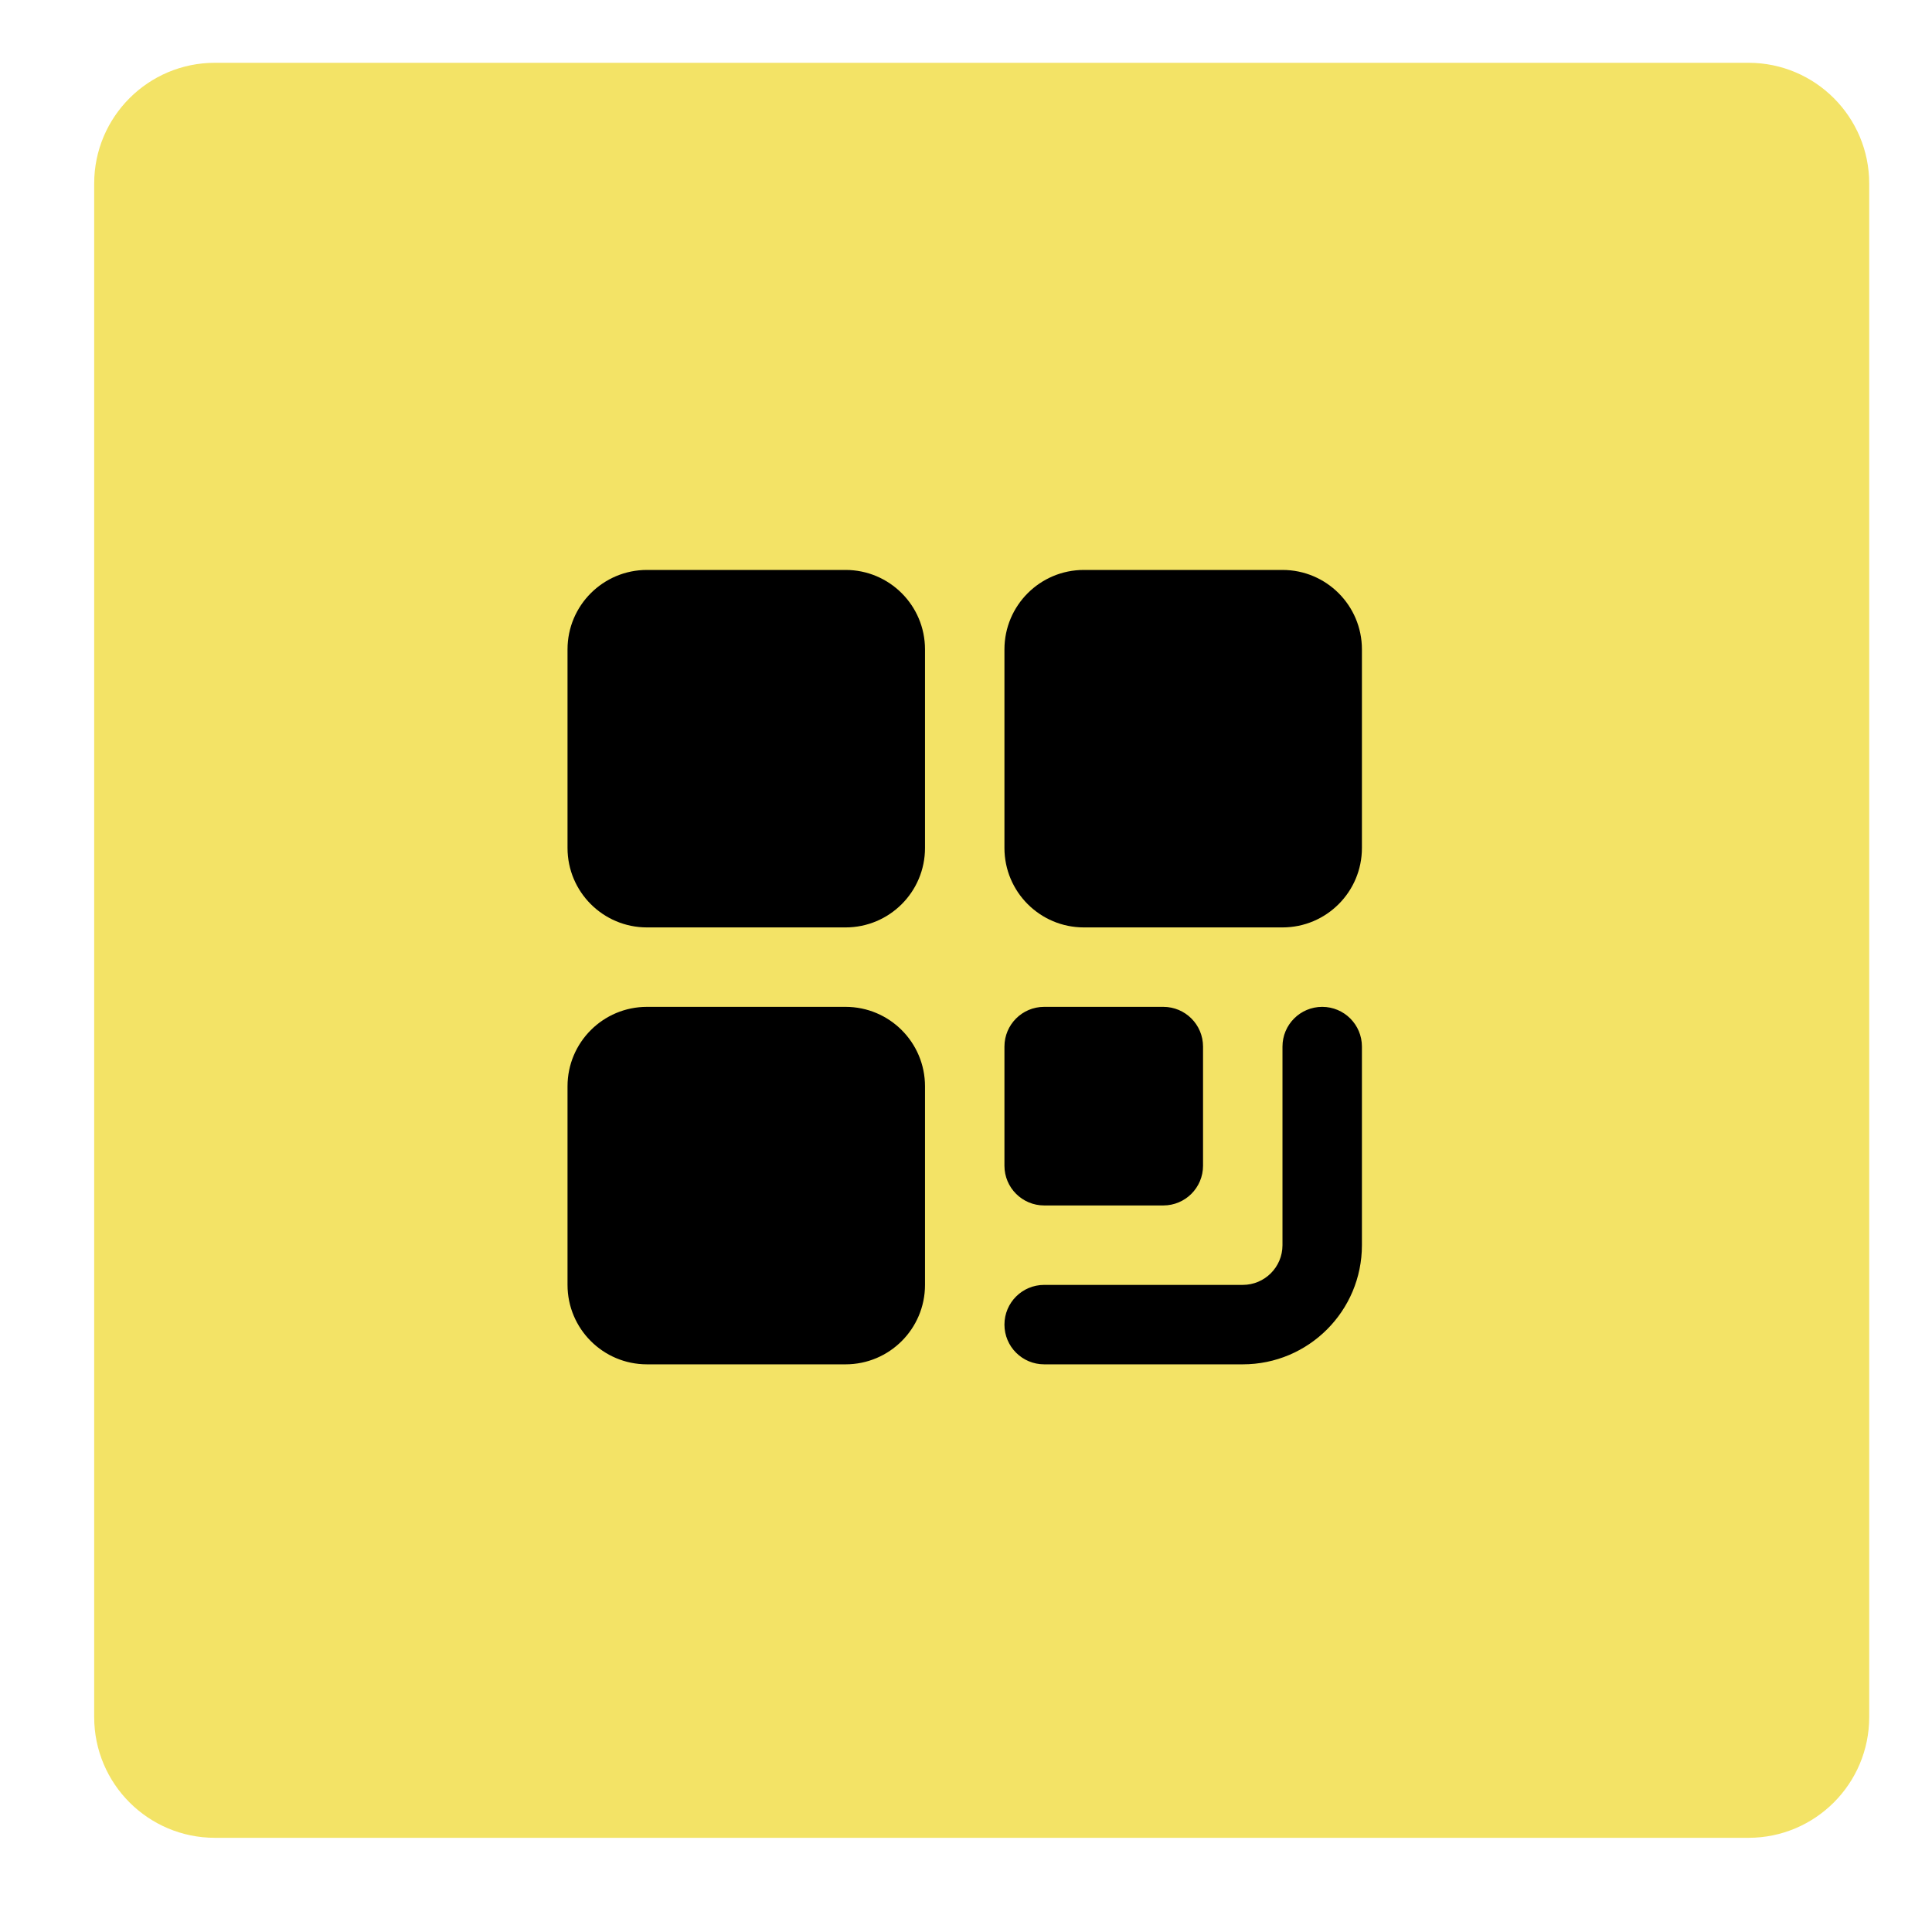
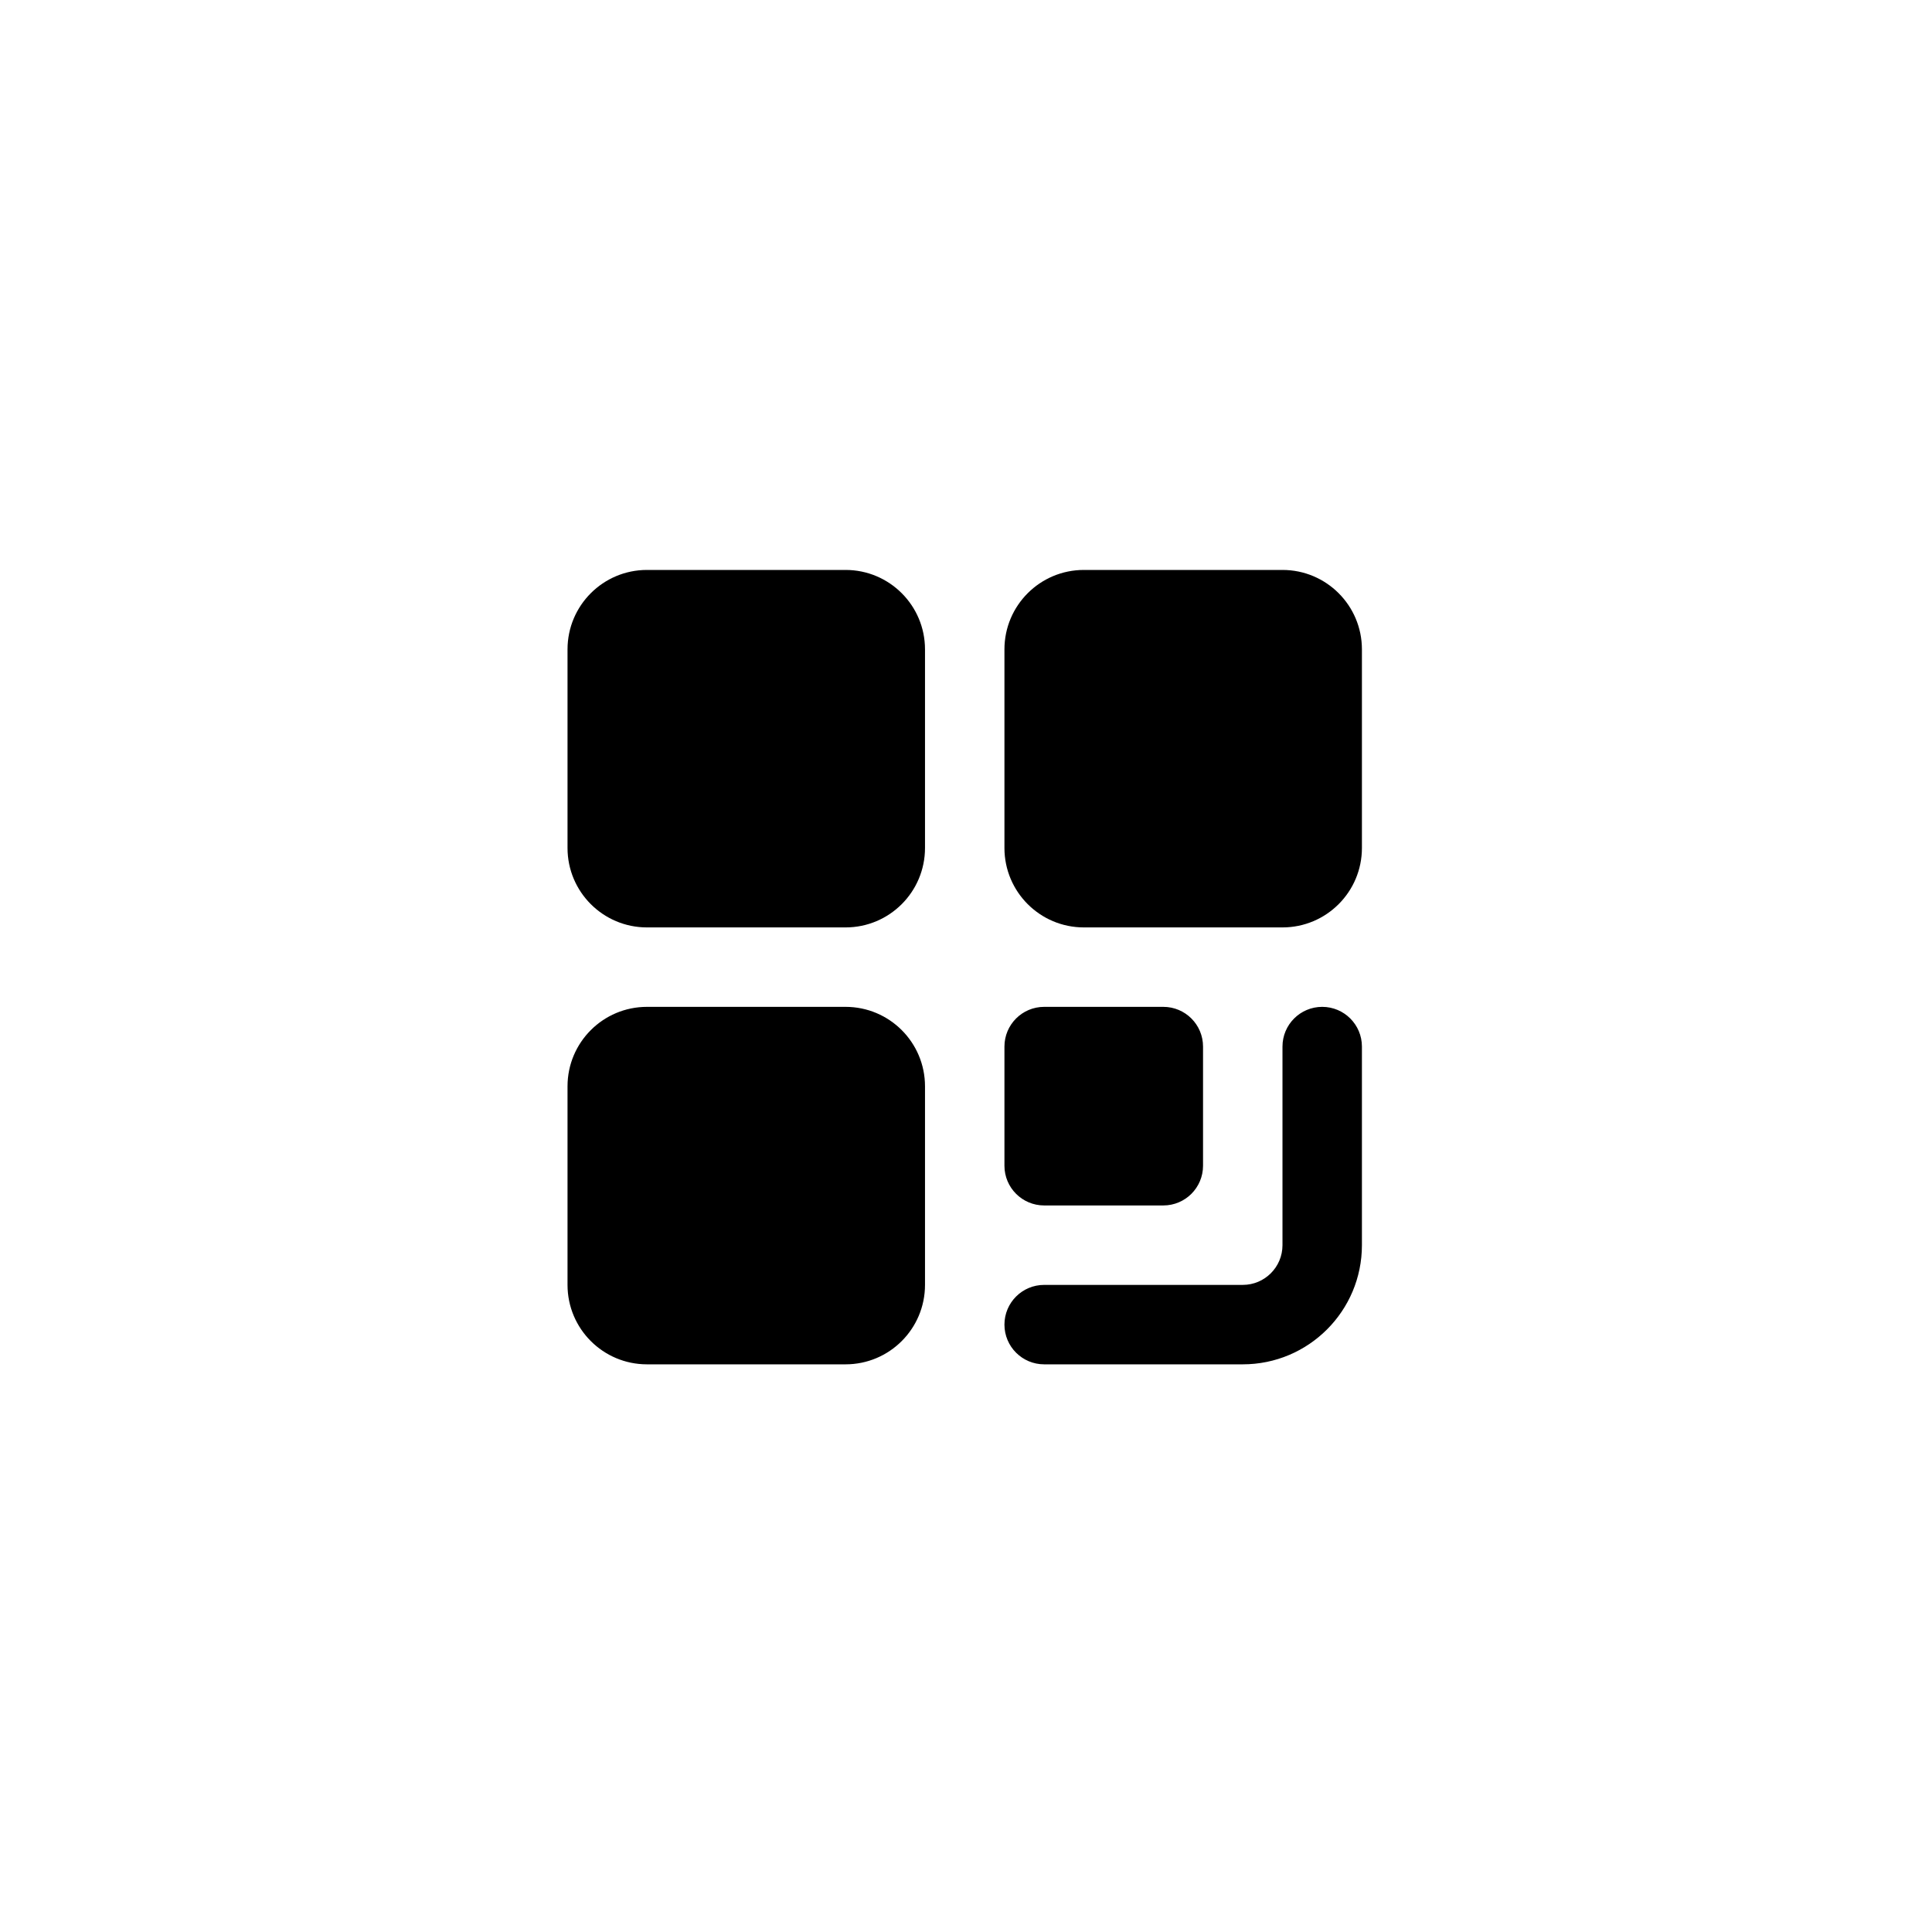
<svg xmlns="http://www.w3.org/2000/svg" width="800" height="800" viewBox="0 0 800 800">
-   <path id="path1" fill="#f3e366" fill-rule="evenodd" stroke="none" d="M 39 711 C 39 738.614 61.386 761 89 761 L 724 761 C 751.614 761 774 738.614 774 711 L 774 76 C 774 48.386 751.614 26 724 26 L 89 26 C 61.386 26 39 48.386 39 76 Z" />
  <g id="whatsapp-svgrepo-com">
    <g id="Dribbble-Light-Preview">
      <g id="icons">
        <path id="whatsapp-128" fill="#f9f1e4" fill-rule="evenodd" stroke="none" visibility="hidden" d="M 495.256 468.292 C 491.291 479.513 475.532 488.798 462.964 491.513 C 454.361 493.336 443.142 494.79 405.34 479.119 C 362.882 461.529 303.926 398.869 303.926 357.174 C 303.926 335.945 316.164 311.23 337.566 311.23 C 347.863 311.23 350.133 311.431 353.522 319.559 C 357.487 329.134 367.159 352.732 368.311 355.15 C 373.065 365.07 363.474 370.877 356.516 379.52 C 354.295 382.122 351.779 384.934 354.592 389.769 C 357.388 394.508 367.061 410.275 381.273 422.926 C 399.632 439.288 414.519 444.501 419.849 446.725 C 423.813 448.364 428.551 447.987 431.446 444.894 C 435.114 440.926 439.671 434.348 444.31 427.866 C 447.583 423.223 451.745 422.645 456.105 424.291 C 459.049 425.312 496.473 442.693 498.052 445.472 C 499.22 447.497 499.22 457.071 495.256 468.292 M 399.533 236 L 399.451 236 L 399.451 236 C 308.762 236 235 309.784 235 400.5 C 235 436.468 246.597 469.842 266.321 496.911 L 245.824 558.036 L 309.042 537.835 C 335.049 555.048 366.09 565 399.533 565 C 490.222 565 564 491.216 564 400.5 C 564 309.784 490.222 236 399.533 236" />
      </g>
    </g>
  </g>
  <g id="qrcode">
-     <path id="path2" fill="#000000" fill-rule="evenodd" stroke="none" visibility="hidden" d="M 209.897 396.72 C 310.887 352.861 378.118 323.718 411.878 309.579 C 507.964 269.471 528.162 262.546 541.146 262.258 C 544.032 262.258 550.38 262.835 554.708 266.297 C 558.171 269.183 559.036 272.934 559.613 275.819 C 560.19 278.705 560.768 284.764 560.19 289.381 C 554.997 344.204 532.49 477.224 520.948 538.395 C 516.043 564.364 506.521 573.021 497.288 573.886 C 477.089 575.618 461.797 560.613 442.464 547.917 C 411.878 528.008 394.854 515.6 365.134 495.979 C 330.797 473.473 353.015 461.065 372.636 440.867 C 377.83 435.673 466.413 354.881 468.145 347.667 C 468.433 346.801 468.433 343.339 466.413 341.608 C 464.393 339.876 461.508 340.453 459.2 341.03 C 456.026 341.608 407.55 373.925 313.196 437.693 C 299.346 447.215 286.938 451.832 275.685 451.543 C 263.277 451.255 239.617 444.618 221.727 438.847 C 200.086 431.922 182.773 428.171 184.216 416.052 C 185.082 409.704 193.738 403.356 209.897 396.72 Z" />
    <path id="path1-copy" fill="#000000" stroke="none" visibility="hidden" d="M 73.261 725.861 L 119.165 558.571 C 90.878 509.476 76.034 453.791 76.129 397.13 C 76.288 219.099 221.236 74.331 399.272 74.415 C 485.667 74.5 566.743 108.16 627.701 169.219 C 688.66 230.279 722.177 311.418 722.105 397.694 C 721.942 575.713 576.972 720.506 398.962 720.422 L 398.822 720.422 C 344.9 720.391 291.845 706.852 244.501 681.043 Z" />
    <path id="path3-copy" fill="#f6e879" stroke="none" visibility="hidden" d="M 399.343 128.958 C 251.263 128.888 130.781 249.212 130.659 397.178 C 130.562 447.704 144.767 497.226 171.631 540.018 L 178.013 550.175 L 150.842 649.186 L 252.46 622.593 L 262.269 628.41 C 303.464 652.885 350.705 665.839 398.887 665.888 L 398.988 665.888 C 546.954 665.958 667.435 545.621 667.562 397.647 C 667.822 326.407 639.567 258.026 589.097 207.748 C 538.908 157.195 470.579 128.823 399.343 128.958 Z" />
    <path id="path4-copy" fill="#000000" fill-rule="evenodd" stroke="none" visibility="hidden" d="M 318.455 262.264 C 312.412 248.824 306.047 248.549 300.301 248.313 L 284.832 248.117 C 279.45 248.115 270.705 250.13 263.309 258.203 C 255.912 266.277 235.047 285.789 235.029 325.494 C 235.01 365.199 263.911 403.58 267.939 408.972 C 271.966 414.365 323.725 498.466 405.742 530.853 C 473.898 557.768 487.772 552.428 502.575 551.092 C 517.378 549.756 550.332 531.593 557.061 512.751 C 563.791 493.909 563.803 477.764 561.79 474.387 C 559.776 471.01 554.395 469.002 546.32 464.959 C 538.245 460.917 498.584 441.377 491.188 438.678 C 483.793 435.979 478.416 434.638 473.026 442.712 C 467.636 450.787 452.18 468.949 447.467 474.333 C 442.754 479.717 438.052 480.391 429.977 476.353 C 421.902 472.315 395.918 463.777 365.098 436.27 C 341.118 414.867 324.936 388.442 320.226 380.367 C 315.515 372.292 319.731 367.922 323.78 363.902 C 327.404 360.287 331.853 354.481 335.898 349.773 C 339.944 345.065 341.275 341.698 343.964 336.322 C 346.653 330.946 345.317 326.222 343.299 322.187 C 341.282 318.152 325.621 278.233 318.455 262.268" />
    <g id="gui-qrcode-svgrepo-com">
      <path id="path3" fill="#000000" stroke="none" visibility="hidden" d="M 286.483 290.368 L 320.804 290.368 L 320.804 324.69 L 286.483 324.69 Z M 286.483 479.137 L 320.804 479.137 L 320.804 513.459 L 286.483 513.459 Z M 475.252 290.368 L 509.574 290.368 L 509.574 324.69 L 475.252 324.69 Z M 269.322 410.494 L 303.643 410.494 L 303.643 444.816 L 269.322 444.816 Z M 303.643 376.172 L 337.965 376.172 L 337.965 410.494 L 303.643 410.494 Z M 458.091 461.977 L 492.413 461.977 L 492.413 496.298 L 458.091 496.298 Z M 458.091 530.62 L 492.413 530.62 L 492.413 564.942 L 458.091 564.942 Z M 492.413 496.298 L 526.734 496.298 L 526.734 530.62 L 492.413 530.62 Z M 526.734 410.494 L 561.056 410.494 L 561.056 444.816 L 526.734 444.816 Z M 372.287 530.62 L 406.609 530.62 L 406.609 564.942 L 372.287 564.942 Z" />
      <path id="path4" fill="#000000" stroke="none" visibility="hidden" d="M 372.287 470.557 L 372.287 504.879 L 406.609 504.879 L 406.609 530.62 L 440.93 530.62 L 440.93 444.816 L 492.413 444.816 L 492.413 410.494 L 440.93 410.494 L 440.93 376.172 L 372.287 376.172 L 372.287 410.494 L 337.965 410.494 L 337.965 444.816 L 406.609 444.816 L 406.609 470.557 Z M 526.734 461.977 L 561.056 461.977 L 561.056 496.298 L 526.734 496.298 Z M 526.734 530.62 L 561.056 530.62 L 561.056 564.942 L 526.734 564.942 Z M 492.413 376.172 L 526.734 376.172 L 526.734 410.494 L 492.413 410.494 Z" />
      <path id="path5" fill="#000000" stroke="none" visibility="hidden" d="M 423.769 238.885 L 423.769 376.172 L 561.056 376.172 L 561.056 238.885 L 423.769 238.885 Z M 526.734 341.85 L 458.091 341.85 L 458.091 273.207 L 526.734 273.207 L 526.734 341.85 Z M 235 376.172 L 372.287 376.172 L 372.287 238.885 L 235 238.885 L 235 376.172 Z M 269.322 273.207 L 337.965 273.207 L 337.965 341.85 L 269.322 341.85 L 269.322 273.207 Z M 235 564.942 L 372.287 564.942 L 372.287 427.655 L 235 427.655 L 235 564.942 Z M 269.322 461.977 L 337.965 461.977 L 337.965 530.62 L 269.322 530.62 L 269.322 461.977 Z" />
    </g>
    <path id="qr-code-svgrepo-com" fill="#000000" stroke="none" d="M 383.024 268.894 L 383.024 351.13 C 383.024 369.296 368.296 384.024 350.13 384.024 L 267.894 384.024 C 249.727 384.024 235 369.296 235 351.13 L 235 268.894 C 235 250.727 249.727 236 267.894 236 L 350.13 236 C 368.296 236 383.024 250.727 383.024 268.894 Z M 531.047 236 L 448.812 236 C 430.645 236 415.918 250.727 415.918 268.894 L 415.918 351.13 C 415.918 369.296 430.645 384.024 448.812 384.024 L 531.047 384.024 C 549.214 384.024 563.942 369.296 563.942 351.13 L 563.942 268.894 C 563.942 250.727 549.214 236 531.047 236 Z M 350.13 416.918 L 267.894 416.918 C 249.727 416.918 235 431.645 235 449.812 L 235 532.047 C 235 550.214 249.727 564.942 267.894 564.942 L 350.13 564.942 C 368.296 564.942 383.024 550.214 383.024 532.047 L 383.024 449.812 C 383.024 431.645 368.296 416.918 350.13 416.918 Z M 432.365 499.153 L 481.706 499.153 C 490.79 499.153 498.153 491.79 498.153 482.706 L 498.153 433.365 C 498.153 424.281 490.79 416.918 481.706 416.918 L 432.365 416.918 C 423.281 416.918 415.918 424.281 415.918 433.365 L 415.918 482.706 C 415.918 491.79 423.281 499.153 432.365 499.153 Z M 547.495 416.918 C 538.411 416.918 531.047 424.281 531.047 433.365 L 531.047 515.6 C 531.047 524.684 523.684 532.047 514.6 532.047 L 432.365 532.047 C 423.281 532.047 415.918 539.411 415.918 548.495 C 415.918 557.578 423.281 564.942 432.365 564.942 L 514.6 564.942 C 541.851 564.942 563.942 542.851 563.942 515.6 L 563.942 433.365 C 563.942 424.281 556.578 416.918 547.495 416.918 Z" />
  </g>
  <path id="Rectangle" fill="#f3e366" fill-rule="evenodd" stroke="none" visibility="hidden" d="M 83 717 L 729 717 L 729 71 L 83 71 Z" />
  <path id="path6" fill="#000000" fill-rule="evenodd" stroke="none" visibility="hidden" d="M 222.233 384.14 C 222.233 280.426 306.31 196.349 410.023 196.349 C 513.737 196.349 597.814 280.426 597.814 384.14 C 597.814 487.853 513.737 571.93 410.023 571.93 C 373.079 571.93 338.691 561.286 309.676 542.902 C 304.277 539.482 297.66 538.568 291.535 540.395 L 227.926 559.379 L 251.875 503.338 C 254.706 496.715 254.13 489.128 250.332 483.008 C 232.521 454.307 222.233 420.458 222.233 384.14 Z M 410.023 152.163 C 281.906 152.163 178.047 256.023 178.047 384.14 C 178.047 424.749 188.5 462.974 206.87 496.211 L 168.778 585.341 C 165.41 593.221 166.903 602.337 172.608 608.731 C 178.312 615.127 187.2 617.645 195.411 615.193 L 294.817 585.529 C 328.775 604.993 368.128 616.117 410.023 616.117 C 538.141 616.117 642 512.257 642 384.14 C 642 256.023 538.141 152.163 410.023 152.163 Z M 460.672 432.356 L 431.637 452.807 C 418.039 445.061 403.004 434.249 387.924 419.168 C 372.246 403.491 360.624 387.306 352.054 372.459 L 370.505 356.797 C 378.424 350.077 380.591 338.746 375.713 329.576 L 352.202 285.39 C 349.036 279.44 343.328 275.261 336.7 274.04 C 330.072 272.819 323.249 274.691 318.171 279.123 L 311.2 285.206 C 294.438 299.836 284.524 323.877 292.74 348.219 C 301.259 373.453 319.438 413.17 356.68 450.412 C 396.748 490.48 437.447 506.259 461.248 512.388 C 480.425 517.323 498.572 510.706 511.36 500.287 L 524.428 489.638 C 530.017 485.085 533.033 478.088 532.507 470.897 C 531.979 463.706 527.976 457.223 521.781 453.532 L 484.702 431.439 C 477.213 426.978 467.801 427.336 460.672 432.356 Z" />
  <path id="Path" fill="#000000" stroke="none" visibility="hidden" d="M 560.05 233 C 560.2 233 560.4 233 560.6 233 C 565.825 233 570.675 234.625 574.65 237.425 L 574.575 237.375 C 577.475 239.9 579.425 243.45 579.9 247.45 L 579.9 247.525 C 580.4 250.575 580.675 254.075 580.675 257.65 C 580.675 259.275 580.625 260.875 580.5 262.475 L 580.5 262.25 C 574.875 321.475 550.475 465.1 538.075 531.4 C 532.825 559.475 522.5 568.875 512.5 569.775 C 490.775 571.8 474.275 555.425 453.225 541.625 C 420.275 520 401.65 506.55 369.675 485.475 C 332.7 461.15 356.675 447.725 377.725 425.875 C 383.25 420.125 479.025 333 480.9 325.1 C 481 324.625 481.05 324.1 481.05 323.55 C 481.05 321.6 480.325 319.825 479.15 318.475 L 479.15 318.475 C 477.85 317.625 476.225 317.15 474.525 317.15 C 473.4 317.15 472.325 317.375 471.325 317.75 L 471.375 317.725 C 468.075 318.475 415.442 353.258 313.475 422.075 C 302.35 430.85 288.3 436.4 273 437.05 L 272.85 437.05 C 251.175 434.425 231.5 429.6 212.825 422.725 L 214.675 423.325 C 191.225 415.675 172.6 411.65 174.2 398.7 C 175.05 391.967 184.333 385.075 202.05 378.025 C 311.183 330.475 383.958 299.133 420.375 284 C 460.55 262.675 507.125 245.125 556.1 233.75 L 560.025 232.975 Z M 405.25 7.625 C 197.7 8.125 29.625 176.5 29.625 384.125 C 29.625 592.05 198.175 760.625 406.125 760.625 C 614.075 760.625 782.625 592.075 782.625 384.125 C 782.625 176.5 614.55 8.125 407.05 7.625 L 407 7.625 C 406.417 7.625 405.833 7.625 405.25 7.625 Z" />
  <path id="Shape" fill="#000000" fill-rule="evenodd" stroke="none" visibility="hidden" d="M 487.202 555.999 C 485.093 555.97 481.291 555.389 478.753 554.706 C 476.214 554.024 471.789 552.219 468.92 550.695 C 466.05 549.171 458.352 544.242 451.814 539.742 C 445.275 535.242 431.598 525.942 421.419 519.075 C 411.241 512.209 394.95 501.244 385.217 494.709 C 375.484 488.174 365.335 481.101 362.664 478.991 C 359.992 476.881 356.766 473.379 355.494 471.208 C 353.982 468.629 353.184 466.043 353.188 463.745 C 353.192 461.792 354.056 458.525 355.133 456.396 C 356.315 454.057 362.261 447.4 370.387 439.319 C 377.712 432.034 394.798 415.743 408.356 403.116 C 421.914 390.489 439.547 373.638 447.54 365.669 C 455.533 357.701 462.622 350.12 463.294 348.822 C 464.177 347.116 464.291 345.827 463.705 344.16 C 463.229 342.808 461.906 341.508 460.505 341.015 C 458.515 340.315 457.306 340.598 453.282 342.704 C 450.624 344.094 425.64 360.428 397.763 379 C 369.885 397.571 339.139 418.124 329.437 424.673 C 317.358 432.826 309.84 437.306 305.586 438.883 C 302.169 440.15 296.499 441.593 292.985 442.09 C 287.504 442.864 285.044 442.726 275.665 441.117 C 269.653 440.085 260.07 437.946 254.369 436.365 C 248.669 434.783 237.168 431.185 228.811 428.369 C 220.455 425.553 211.902 422.244 209.805 421.015 C 207.708 419.786 205.251 417.565 204.345 416.08 C 203.439 414.594 202.697 412.465 202.695 411.349 C 202.693 410.234 203.463 408.073 204.405 406.549 C 205.347 405.024 208.126 402.406 210.581 400.731 C 213.035 399.055 217.535 396.548 220.58 395.159 C 223.625 393.77 246.625 383.738 271.69 372.866 C 296.755 361.994 337.387 344.508 361.983 334.008 C 386.58 323.508 411.496 312.585 417.352 309.735 C 423.208 306.884 433.366 302.16 439.925 299.237 C 446.484 296.314 457.409 291.797 464.202 289.2 C 470.996 286.603 482.575 282.557 489.933 280.207 C 497.292 277.858 509.558 274.336 517.192 272.38 C 527.49 269.742 532.005 268.952 534.694 269.319 C 536.686 269.591 539.844 270.593 541.71 271.545 C 543.852 272.638 545.695 274.45 546.71 276.459 C 547.593 278.21 548.567 282.133 548.873 285.179 C 549.232 288.745 548.823 295.955 547.725 305.439 C 546.787 313.536 544.474 330.916 542.585 344.06 C 540.696 357.203 537.454 378.56 535.379 391.52 C 533.305 404.479 529.486 427.732 526.893 443.192 C 524.299 458.653 520.049 483.186 517.447 497.709 C 514.845 512.233 512.105 526.607 511.358 529.653 C 510.611 532.698 508.75 537.922 507.222 541.262 C 505.694 544.602 502.889 548.89 500.989 550.79 C 499.059 552.72 496.1 554.643 494.285 555.147 C 492.497 555.644 489.31 556.027 487.202 555.999 Z" />
</svg>